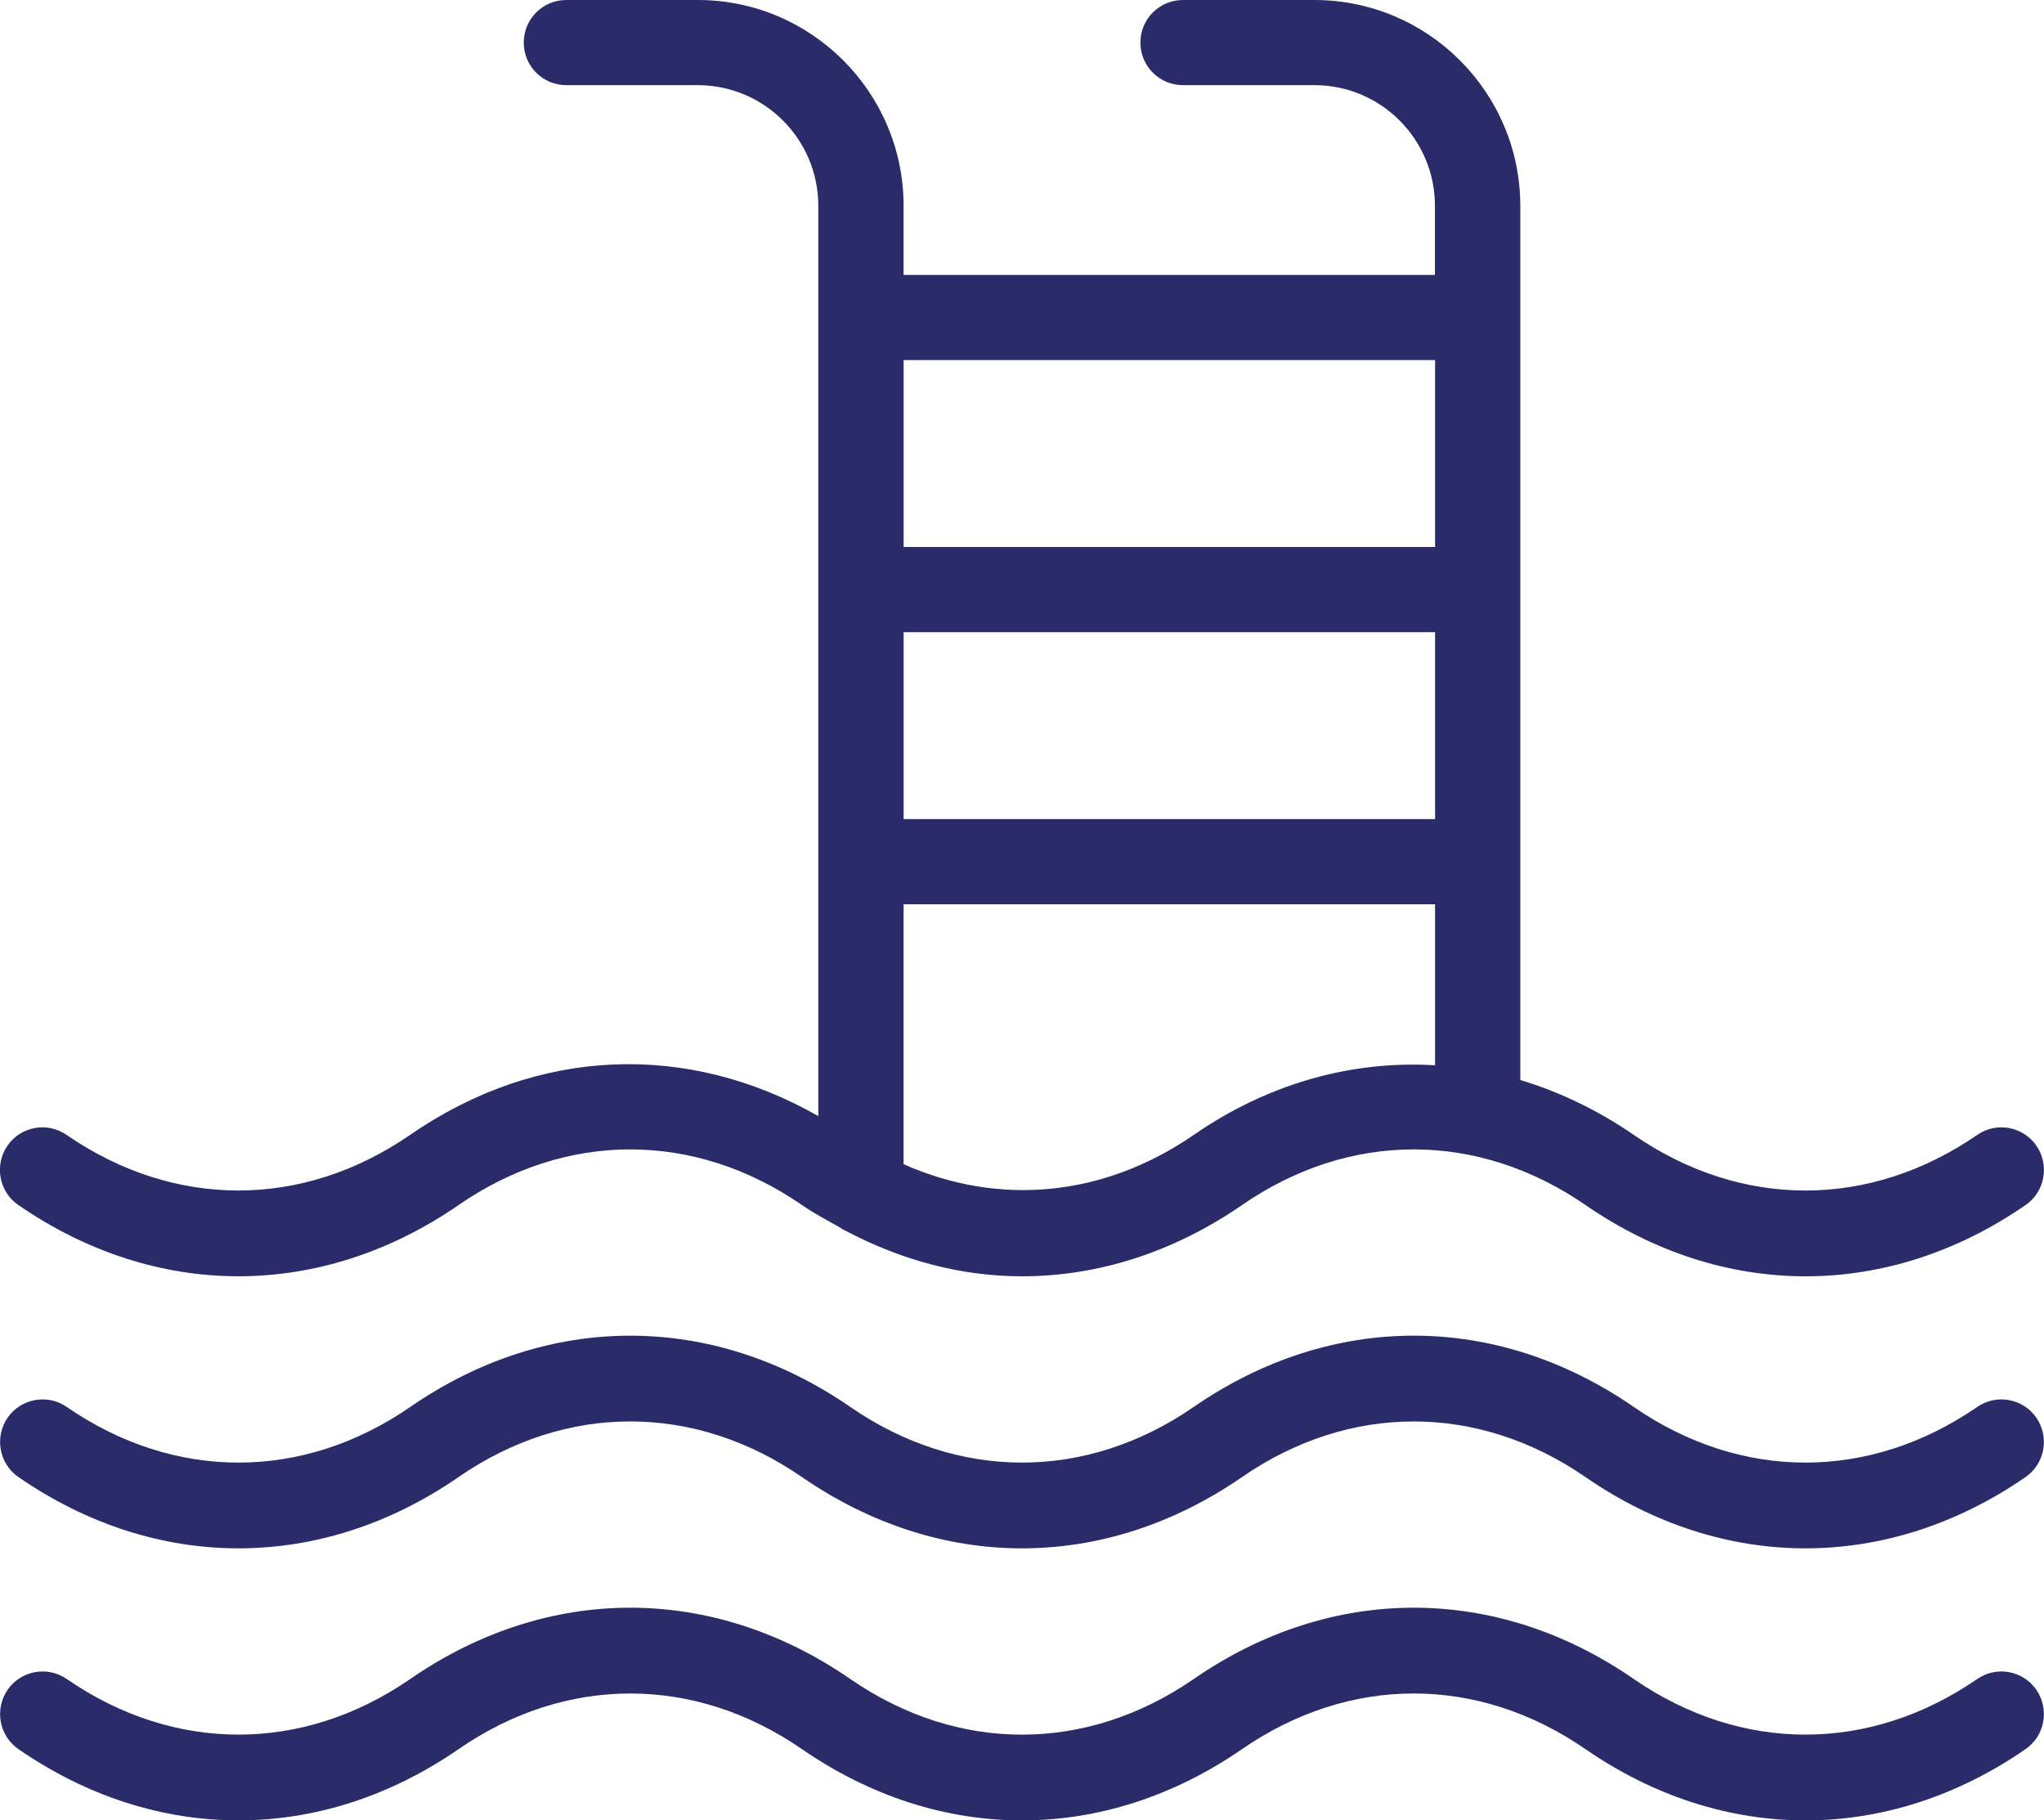
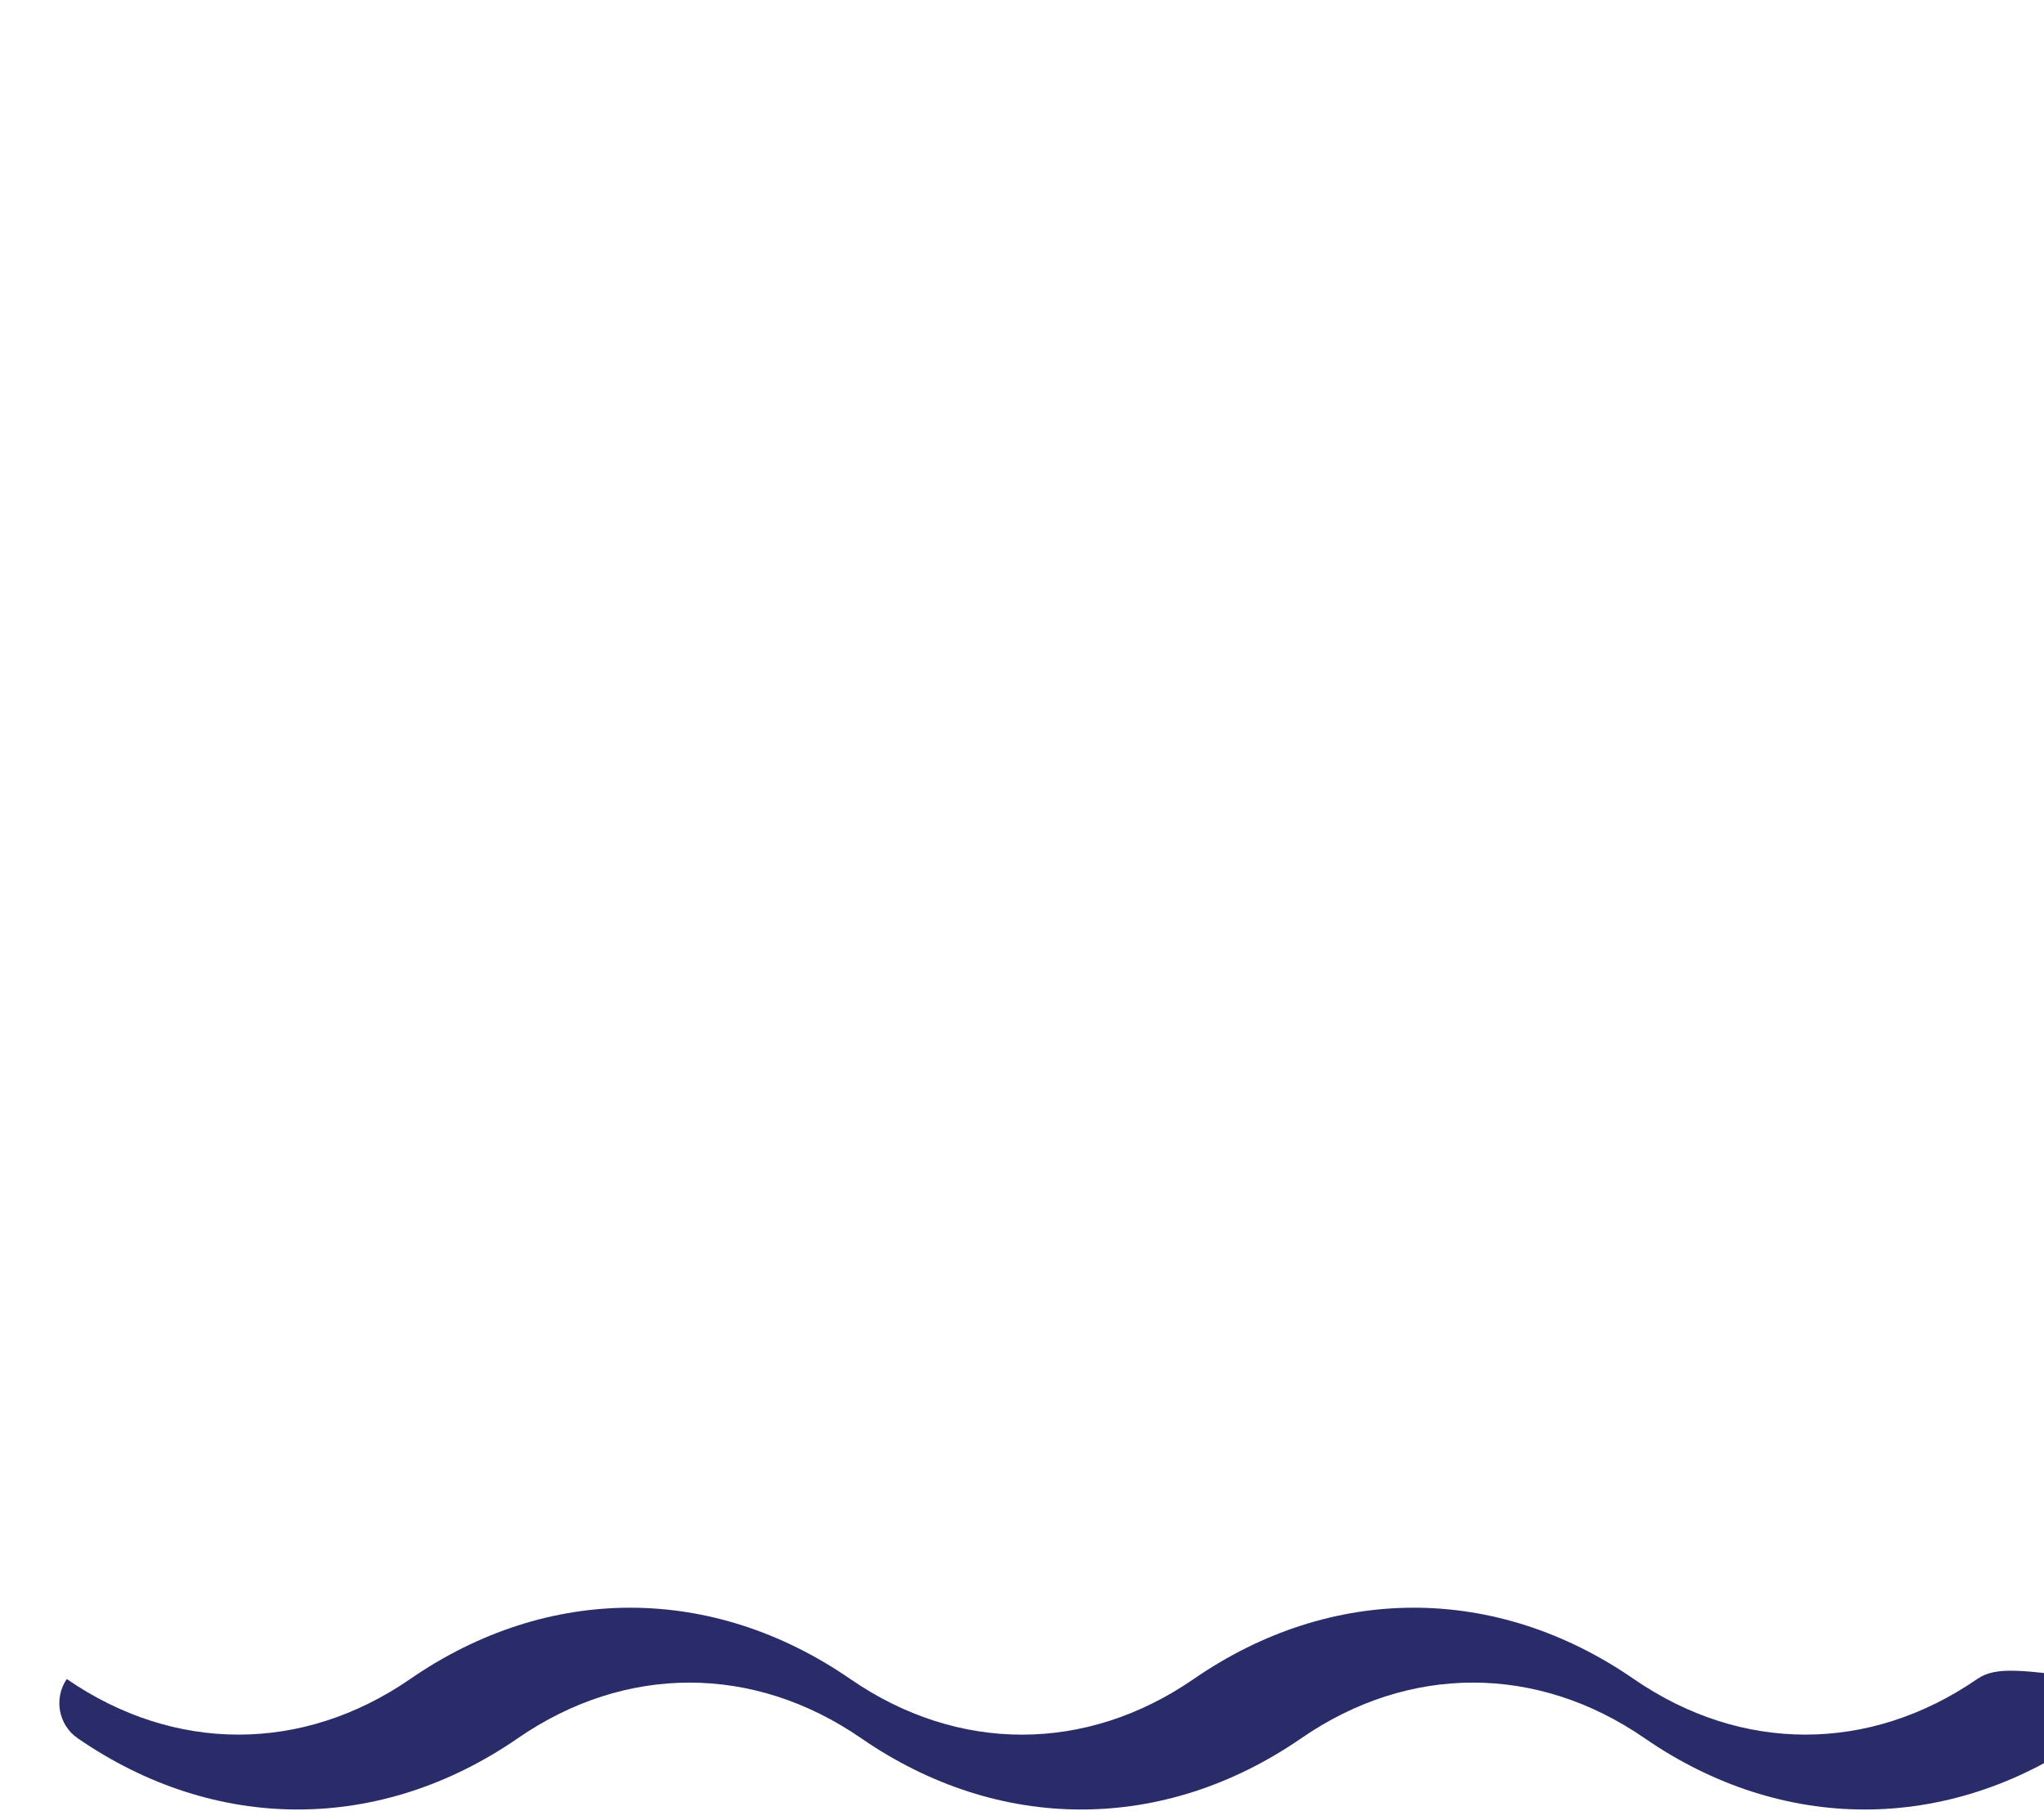
<svg xmlns="http://www.w3.org/2000/svg" version="1.1" id="Layer_1" x="0px" y="0px" width="61.934px" height="55.158px" viewBox="0 0 61.934 55.158" enable-background="new 0 0 61.934 55.158" xml:space="preserve">
  <g id="Layer_x0020_1">
-     <path fill="#2A2C6A" d="M43.484,16.573H27.38V10.91h16.104V16.573z M36.17,34.388c-2.736,1.887-5.912,2.168-8.791,0.887V27.4   h16.104v4.878C40.979,32.129,38.453,32.812,36.17,34.388z M43.484,24.818H27.38v-5.663h16.104V24.818z M13.895,36.513   c3.256-2.248,7.147-2.248,10.405,0c0.367,0.252,0.748,0.455,1.125,0.664c0.066,0.04,0.125,0.088,0.197,0.115   c1.715,0.907,3.523,1.38,5.345,1.38c2.29,0,4.581-0.721,6.667-2.159c3.261-2.25,7.149-2.246,10.408,0   c4.172,2.877,9.159,2.881,13.334,0c0.588-0.404,0.729-1.209,0.33-1.796c-0.406-0.587-1.209-0.735-1.795-0.329   c-3.262,2.245-7.146,2.248-10.406,0c-1.104-0.76-2.257-1.306-3.439-1.664V6.238C46.064,2.798,43.268,0,39.828,0h-3.984   c-0.713,0-1.29,0.578-1.29,1.29c0,0.713,0.577,1.29,1.29,1.29h3.984c2.016,0,3.651,1.641,3.651,3.657v2.094H27.379V6.238   c0-3.44-2.796-6.238-6.235-6.238H17.16c-0.718,0-1.29,0.578-1.29,1.29c0,0.713,0.572,1.29,1.29,1.29h3.979   c2.021,0,3.656,1.641,3.656,3.657v27.581c-3.965-2.262-8.51-2.096-12.37,0.57c-3.26,2.247-7.15,2.244-10.407,0   c-0.586-0.406-1.39-0.259-1.794,0.328c-0.4,0.588-0.257,1.391,0.33,1.795C4.733,39.392,9.721,39.39,13.895,36.513z" />
-     <path fill="#2A2C6A" d="M59.91,42.631c-3.265,2.248-7.148,2.247-10.405,0c-4.175-2.881-9.162-2.88-13.337,0   c-3.256,2.247-7.146,2.247-10.403,0c-4.175-2.879-9.161-2.88-13.335,0c-3.258,2.247-7.146,2.248-10.407,0   c-0.586-0.405-1.39-0.258-1.795,0.329c-0.399,0.587-0.256,1.391,0.331,1.795c4.174,2.881,9.163,2.879,13.334,0   c3.259-2.248,7.15-2.247,10.406,0c2.088,1.439,4.377,2.16,6.668,2.16c2.29,0,4.58-0.721,6.667-2.16   c3.257-2.246,7.146-2.247,10.406,0c4.173,2.881,9.161,2.879,13.335,0c0.587-0.404,0.729-1.208,0.33-1.795   C61.3,42.373,60.496,42.226,59.91,42.631z" />
-     <path fill="#2A2C6A" d="M59.91,50.874c-3.261,2.246-7.146,2.247-10.405,0c-4.175-2.882-9.163-2.88-13.335,0   c-3.26,2.248-7.147,2.248-10.405,0c-4.175-2.879-9.161-2.882-13.335,0c-3.26,2.247-7.15,2.246-10.407,0   c-0.586-0.405-1.39-0.258-1.795,0.33c-0.399,0.586-0.256,1.39,0.331,1.795c4.174,2.879,9.162,2.878,13.336,0   c3.256-2.248,7.147-2.248,10.405,0c2.087,1.439,4.376,2.16,6.667,2.159c2.29,0,4.58-0.72,6.667-2.159   c3.259-2.249,7.149-2.248,10.406,0c4.171,2.878,9.161,2.88,13.335,0c0.587-0.405,0.729-1.209,0.33-1.795   C61.3,50.616,60.496,50.469,59.91,50.874z" />
+     <path fill="#2A2C6A" d="M59.91,50.874c-3.261,2.246-7.146,2.247-10.405,0c-4.175-2.882-9.163-2.88-13.335,0   c-3.26,2.248-7.147,2.248-10.405,0c-4.175-2.879-9.161-2.882-13.335,0c-3.26,2.247-7.15,2.246-10.407,0   c-0.399,0.586-0.256,1.39,0.331,1.795c4.174,2.879,9.162,2.878,13.336,0   c3.256-2.248,7.147-2.248,10.405,0c2.087,1.439,4.376,2.16,6.667,2.159c2.29,0,4.58-0.72,6.667-2.159   c3.259-2.249,7.149-2.248,10.406,0c4.171,2.878,9.161,2.88,13.335,0c0.587-0.405,0.729-1.209,0.33-1.795   C61.3,50.616,60.496,50.469,59.91,50.874z" />
  </g>
</svg>